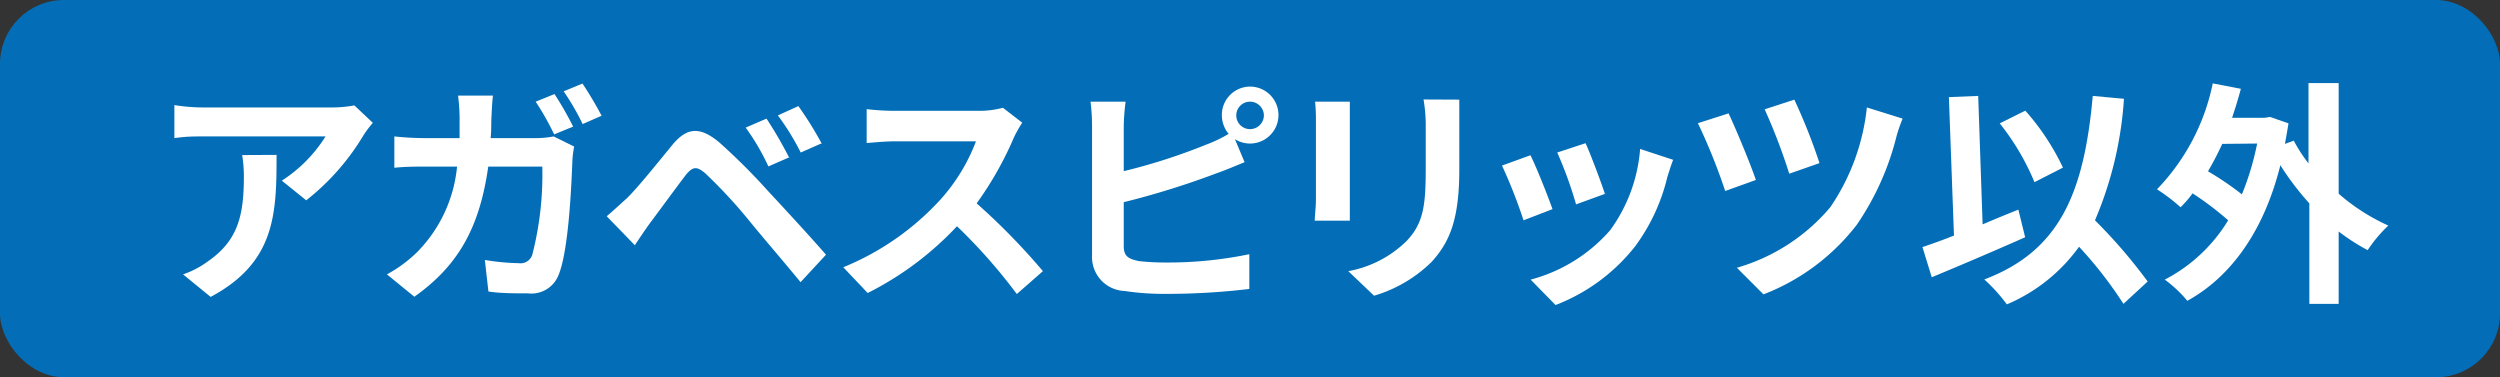
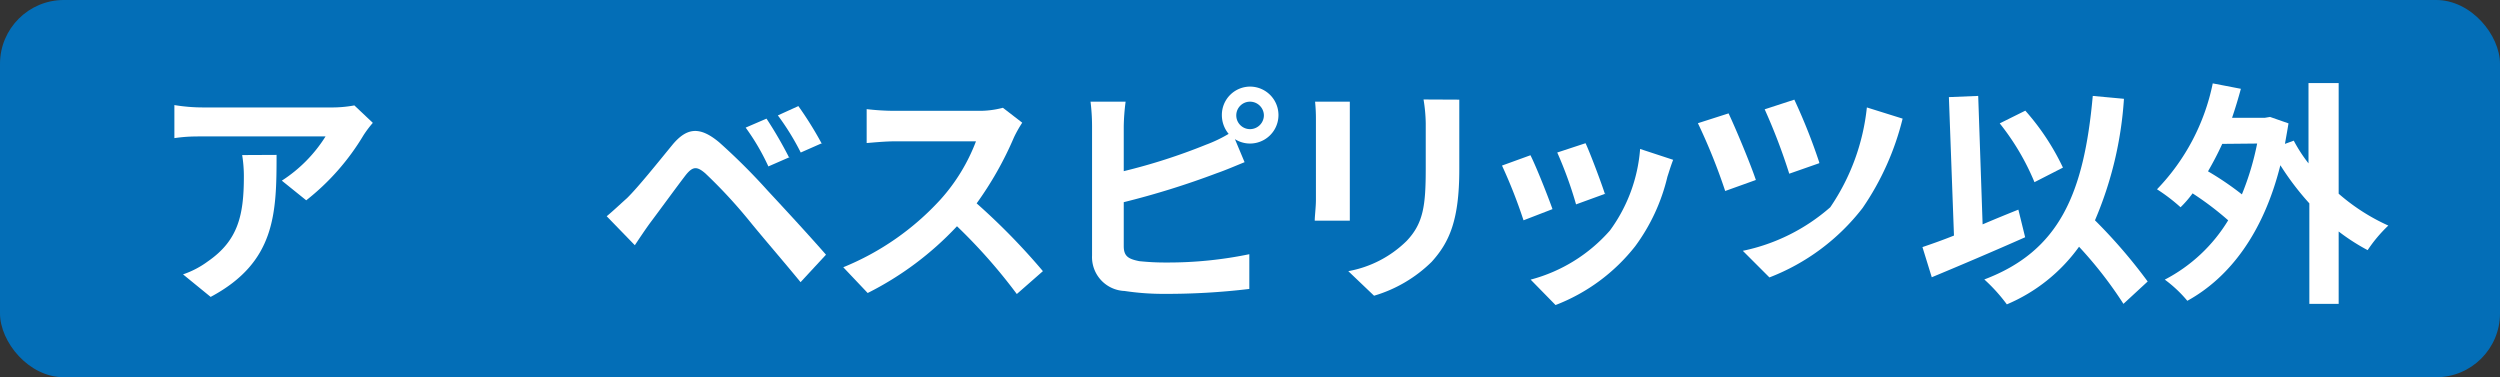
<svg xmlns="http://www.w3.org/2000/svg" viewBox="0 0 147.52 22.26">
  <rect x="0" y="0" width="147.52" height="22.26" fill="#333333" stroke="none" />
  <defs>
    <style>.cls-1{fill:#036eb7;}.cls-2{fill:#fff;}</style>
  </defs>
  <g id="레이어_2" data-name="레이어 2">
    <g id="design">
      <rect class="cls-1" width="147.52" height="22.26" rx="3.77" />
      <path class="cls-2" d="M22,7.25a6.34,6.34,0,0,0-.55.73,14,14,0,0,1-3.38,3.84l-1.44-1.16a8.42,8.42,0,0,0,2.58-2.61H12c-.59,0-1,0-1.71.1V6.2A10.39,10.39,0,0,0,12,6.34H19.5a7.27,7.27,0,0,0,1.41-.12ZM16.32,9.14c0,3.48-.07,6.34-3.89,8.38L10.8,16.19a5.36,5.36,0,0,0,1.47-.77c1.78-1.23,2.12-2.72,2.12-5a7.85,7.85,0,0,0-.1-1.27Z" />
-       <path class="cls-2" d="M31.61,8.15a5.44,5.44,0,0,0,1.06-.1l1.21.6a6.25,6.25,0,0,0-.1.73c-.06,1.52-.22,5.44-.83,6.87a1.72,1.72,0,0,1-1.8,1.06c-.8,0-1.64,0-2.33-.11l-.21-1.86a13.57,13.57,0,0,0,2,.19.73.73,0,0,0,.8-.5A19,19,0,0,0,32,9.83H28.81c-.52,3.71-1.85,5.9-4.36,7.68l-1.62-1.32a7.88,7.88,0,0,0,1.83-1.36,8.3,8.3,0,0,0,2.31-5H25.12c-.47,0-1.24,0-1.85.07V8.05a17.17,17.17,0,0,0,1.85.1h2c0-.39,0-.8,0-1.22a11.67,11.67,0,0,0-.09-1.29h2.06c-.05.34-.07.93-.09,1.26s0,.84-.05,1.25Zm1.09-.22A16.34,16.34,0,0,0,31.61,6l1.11-.45a19.66,19.66,0,0,1,1.1,1.92Zm1.67-3a22,22,0,0,1,1.13,1.9l-1.12.49a14.26,14.26,0,0,0-1.12-1.93Z" />
      <path class="cls-2" d="M37,11.69c.65-.64,1.74-2,2.69-3.16.84-1,1.6-1.09,2.75-.13a36.6,36.6,0,0,1,2.86,2.85c.93,1,2.43,2.62,3.44,3.78l-1.5,1.62C46.3,15.5,45,14,44.19,13a29.46,29.46,0,0,0-2.57-2.77c-.49-.42-.73-.42-1.14.08-.54.7-1.55,2.09-2.13,2.86-.32.44-.65.94-.89,1.3L35.8,12.76C36.22,12.41,36.53,12.11,37,11.69Zm9.6-2.42-1.26.55A13.2,13.2,0,0,0,44,7.53L45.23,7A23.91,23.91,0,0,1,46.55,9.27Zm1.92-.83L47.25,9A14.69,14.69,0,0,0,45.9,6.81l1.21-.55A21,21,0,0,1,48.47,8.44Z" />
      <path class="cls-2" d="M60.32,7.24a7.11,7.11,0,0,0-.49.87A20.22,20.22,0,0,1,57.63,12a38.79,38.79,0,0,1,3.91,4L60,17.35a32.14,32.14,0,0,0-3.53-4,18.69,18.69,0,0,1-5.27,3.94l-1.44-1.52a15.89,15.89,0,0,0,5.74-4,10.91,10.91,0,0,0,2.09-3.43H52.79c-.59,0-1.36.08-1.65.1v-2a14.48,14.48,0,0,0,1.65.1h4.93a5.38,5.38,0,0,0,1.46-.18Z" />
      <path class="cls-2" d="M66.31,10.1a34.66,34.66,0,0,0,4.85-1.56A8.12,8.12,0,0,0,72.5,7.9a1.73,1.73,0,0,1-.4-1.11,1.67,1.67,0,0,1,1.66-1.68,1.68,1.68,0,1,1,0,3.36,1.66,1.66,0,0,1-.89-.26l.57,1.36c-.54.22-1.17.49-1.64.65a48.5,48.5,0,0,1-5.49,1.71v2.59c0,.61.28.76.91.89a14.62,14.62,0,0,0,1.63.08A23.62,23.62,0,0,0,73.72,15v2.05a40.85,40.85,0,0,1-5,.29,15.18,15.18,0,0,1-2.36-.17,2,2,0,0,1-1.92-2.09V7.45A11.86,11.86,0,0,0,64.35,6h2.07a12.74,12.74,0,0,0-.11,1.46Zm8.27-3.31A.82.82,0,0,0,73.76,6a.81.81,0,0,0,0,1.62A.82.82,0,0,0,74.58,6.79Z" />
      <path class="cls-2" d="M79.65,6c0,.31,0,.62,0,1.07v4.73c0,.35,0,.9,0,1.22H77.58c0-.27.07-.81.07-1.23V7.06A10,10,0,0,0,77.6,6Zm6.46-.12c0,.39,0,.84,0,1.4V10c0,3-.59,4.3-1.63,5.45a8.11,8.11,0,0,1-3.4,2L79.56,16A6.56,6.56,0,0,0,83,14.22c1-1.05,1.13-2.11,1.13-4.29V7.27A9.36,9.36,0,0,0,84,5.87Z" />
      <path class="cls-2" d="M91.61,12.34,89.9,13a29.76,29.76,0,0,0-1.27-3.23l1.68-.61C90.66,9.86,91.33,11.55,91.61,12.34Zm7.12-2.91c-.17.44-.25.74-.34,1a11.25,11.25,0,0,1-1.9,4.1A11,11,0,0,1,91.79,18l-1.47-1.5A9.43,9.43,0,0,0,95,13.6a9.33,9.33,0,0,0,1.78-4.81Zm-4,2L93,12.06A23.58,23.58,0,0,0,91.89,9l1.67-.55C93.82,9,94.51,10.83,94.71,11.47Z" />
-       <path class="cls-2" d="M103.61,10.62l-1.81.65a34.45,34.45,0,0,0-1.61-4L102,6.69C102.42,7.58,103.29,9.66,103.61,10.62ZM112.27,7A9.11,9.11,0,0,0,111.92,8a16.1,16.1,0,0,1-2.36,5.27,12.73,12.73,0,0,1-5.5,4.1l-1.57-1.57A11.3,11.3,0,0,0,108,12.23a12.8,12.8,0,0,0,2.16-5.89Zm-4.92,2.63-1.77.62a34.45,34.45,0,0,0-1.45-3.8l1.75-.57A34.12,34.12,0,0,1,107.35,9.58Z" />
+       <path class="cls-2" d="M103.61,10.62l-1.81.65a34.45,34.45,0,0,0-1.61-4L102,6.69C102.42,7.58,103.29,9.66,103.61,10.62ZM112.27,7a16.1,16.1,0,0,1-2.36,5.27,12.73,12.73,0,0,1-5.5,4.1l-1.57-1.57A11.3,11.3,0,0,0,108,12.23a12.8,12.8,0,0,0,2.16-5.89Zm-4.92,2.63-1.77.62a34.45,34.45,0,0,0-1.45-3.8l1.75-.57A34.12,34.12,0,0,1,107.35,9.58Z" />
      <path class="cls-2" d="M119.5,14c-1.85.82-3.92,1.7-5.51,2.36l-.55-1.78c.53-.18,1.16-.4,1.86-.68L115,5.73l1.73-.07.26,7.58c.7-.3,1.41-.59,2.11-.87Zm5.8,3.93a24,24,0,0,0-2.62-3.37,10.06,10.06,0,0,1-4.26,3.4,9.88,9.88,0,0,0-1.33-1.47c4.44-1.68,5.88-5.07,6.4-10.83l1.84.17A21.75,21.75,0,0,1,123.62,13a31,31,0,0,1,3.11,3.61Zm-5.25-7.18A14.33,14.33,0,0,0,118,7.28l1.51-.75a14.2,14.2,0,0,1,2.22,3.36Z" />
      <path class="cls-2" d="M138,11.43a11.85,11.85,0,0,0,2.93,1.88,8.38,8.38,0,0,0-1.22,1.45,12.09,12.09,0,0,1-1.71-1.1v4.27h-1.73V12a16.26,16.26,0,0,1-1.71-2.25c-1,4-3,6.63-5.49,8a7.54,7.54,0,0,0-1.33-1.25A9.48,9.48,0,0,0,131.48,13a18,18,0,0,0-2.1-1.59,6.34,6.34,0,0,1-.71.82,10.35,10.35,0,0,0-1.39-1.06,12.62,12.62,0,0,0,3.29-6.25l1.66.32c-.16.59-.33,1.15-.52,1.71h1.94l.3-.05,1.09.38c-.07.42-.14.82-.21,1.21l.52-.19a9,9,0,0,0,.87,1.34V4.9H138Zm-6.87-2.94c-.26.57-.54,1.1-.84,1.62a17.45,17.45,0,0,1,2,1.36,16.29,16.29,0,0,0,.9-3Z" />
    </g>
  </g>
</svg>